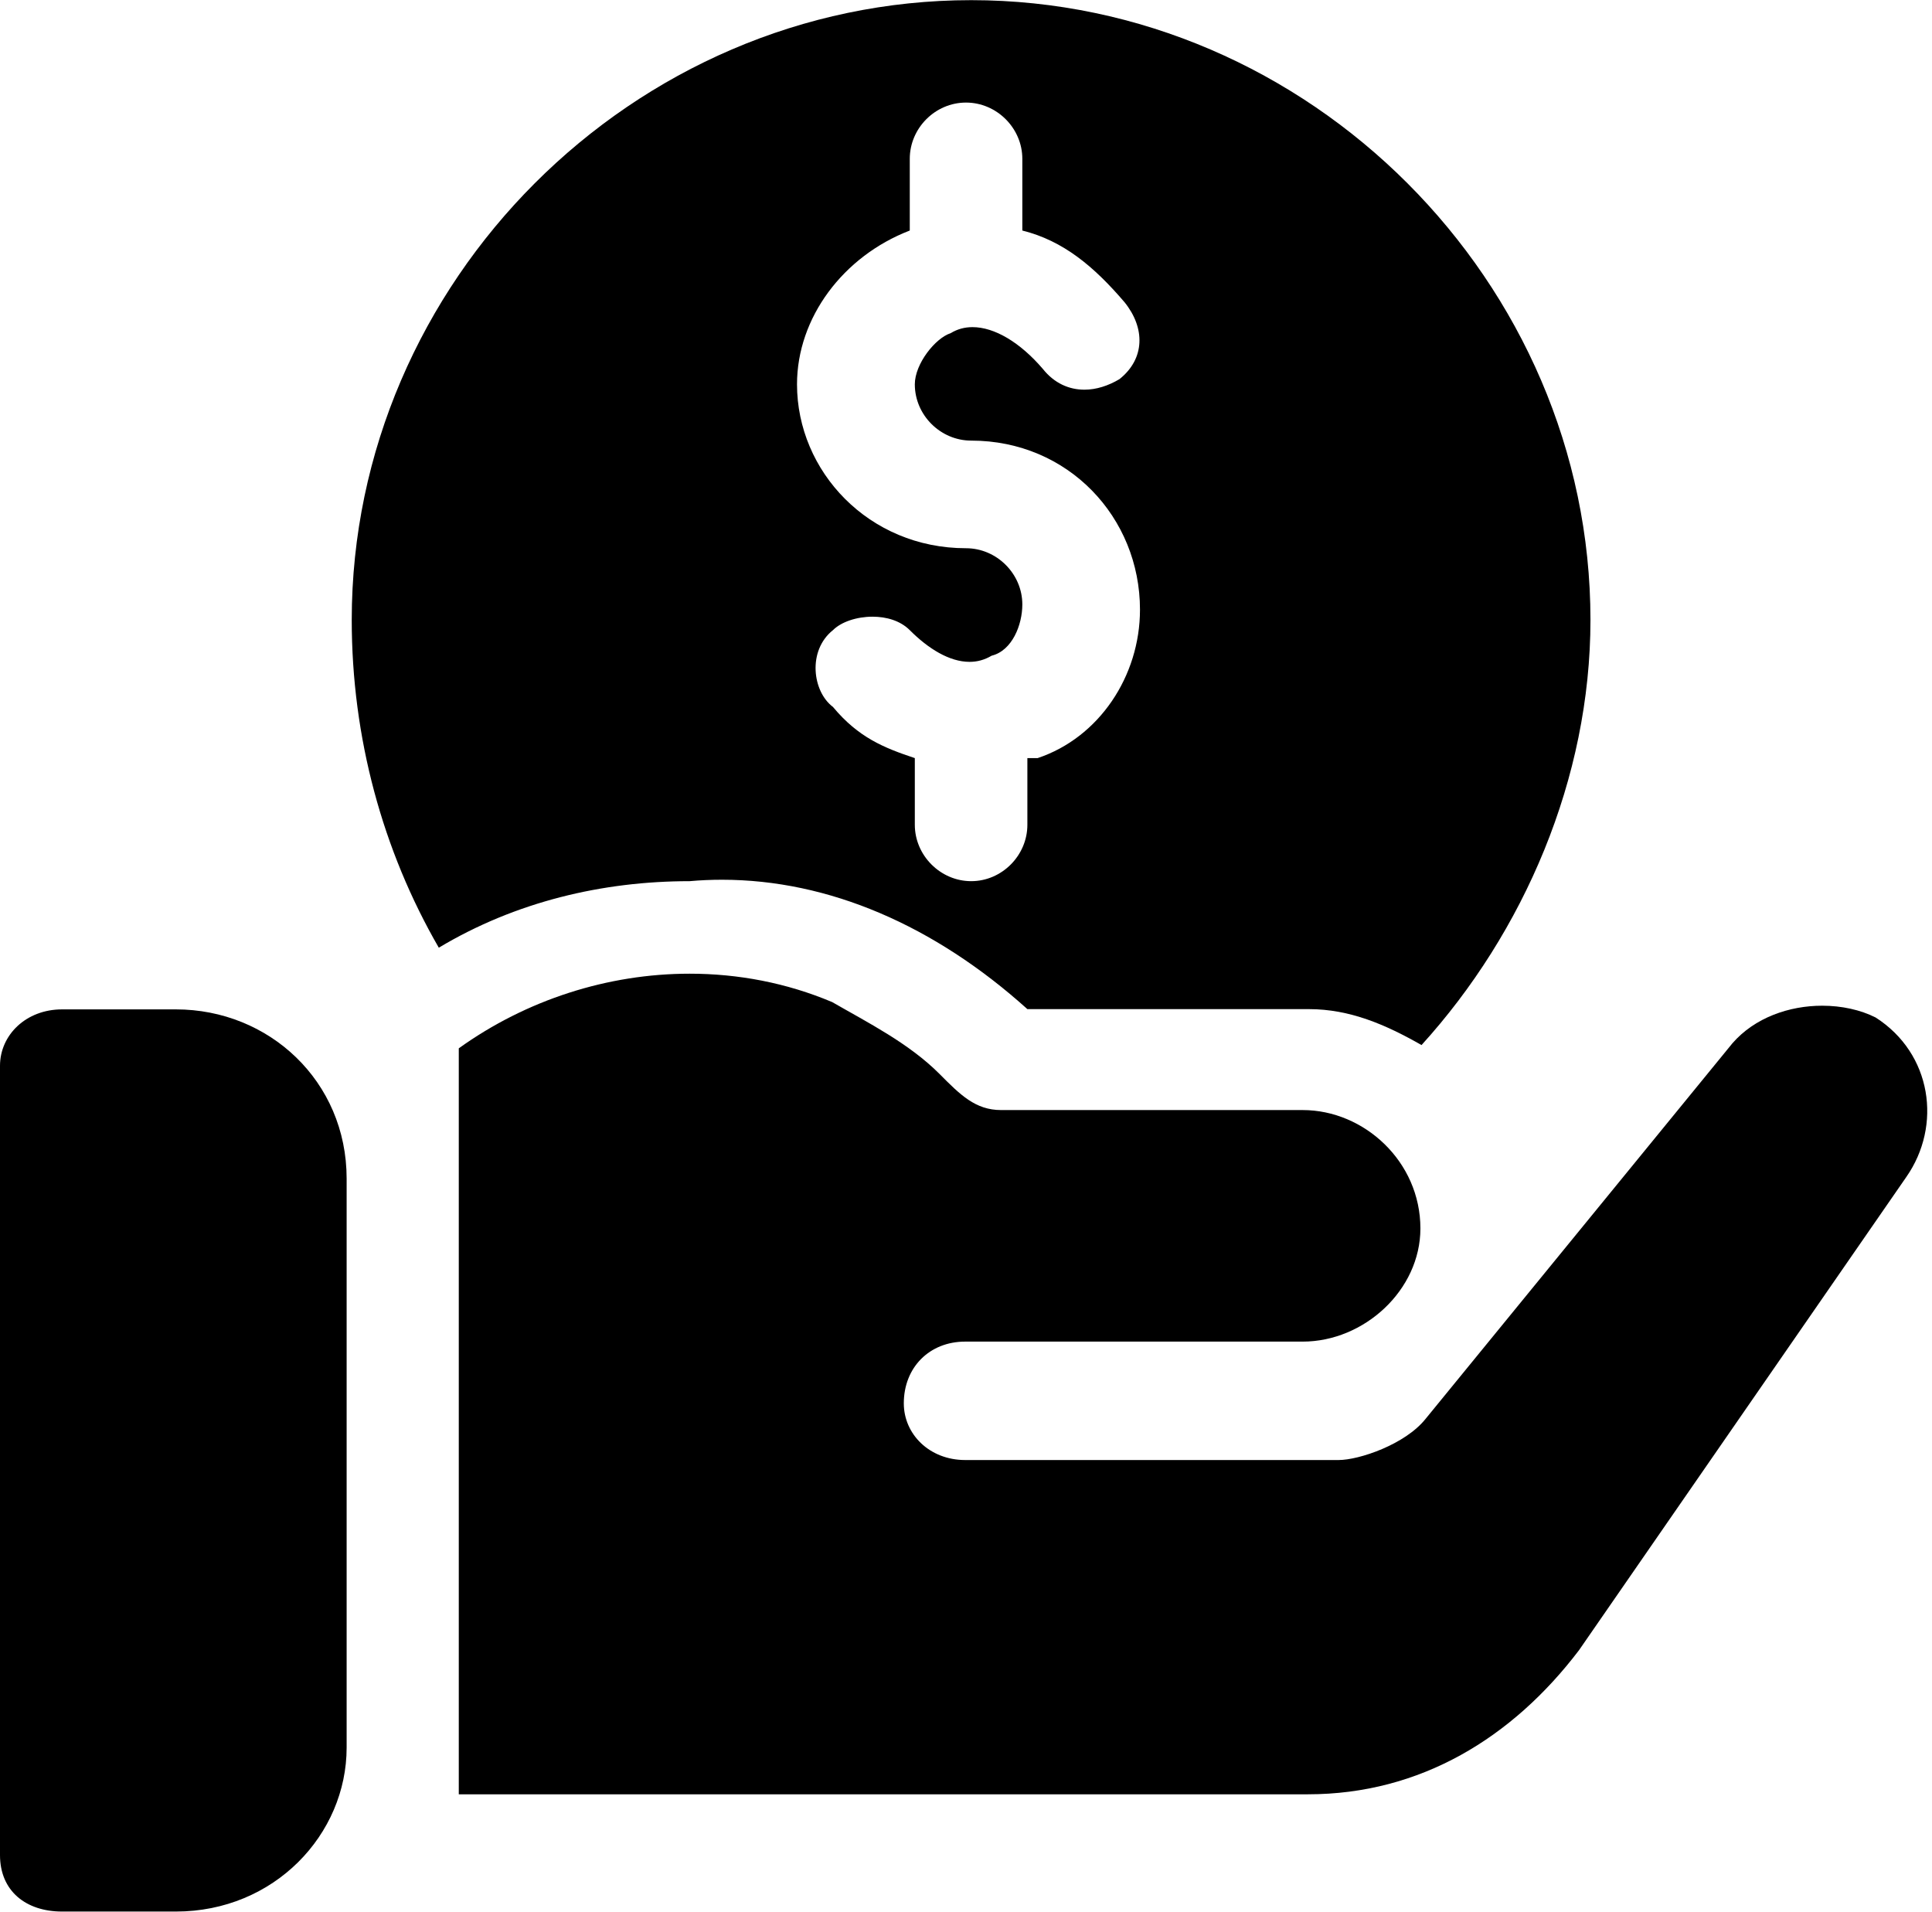
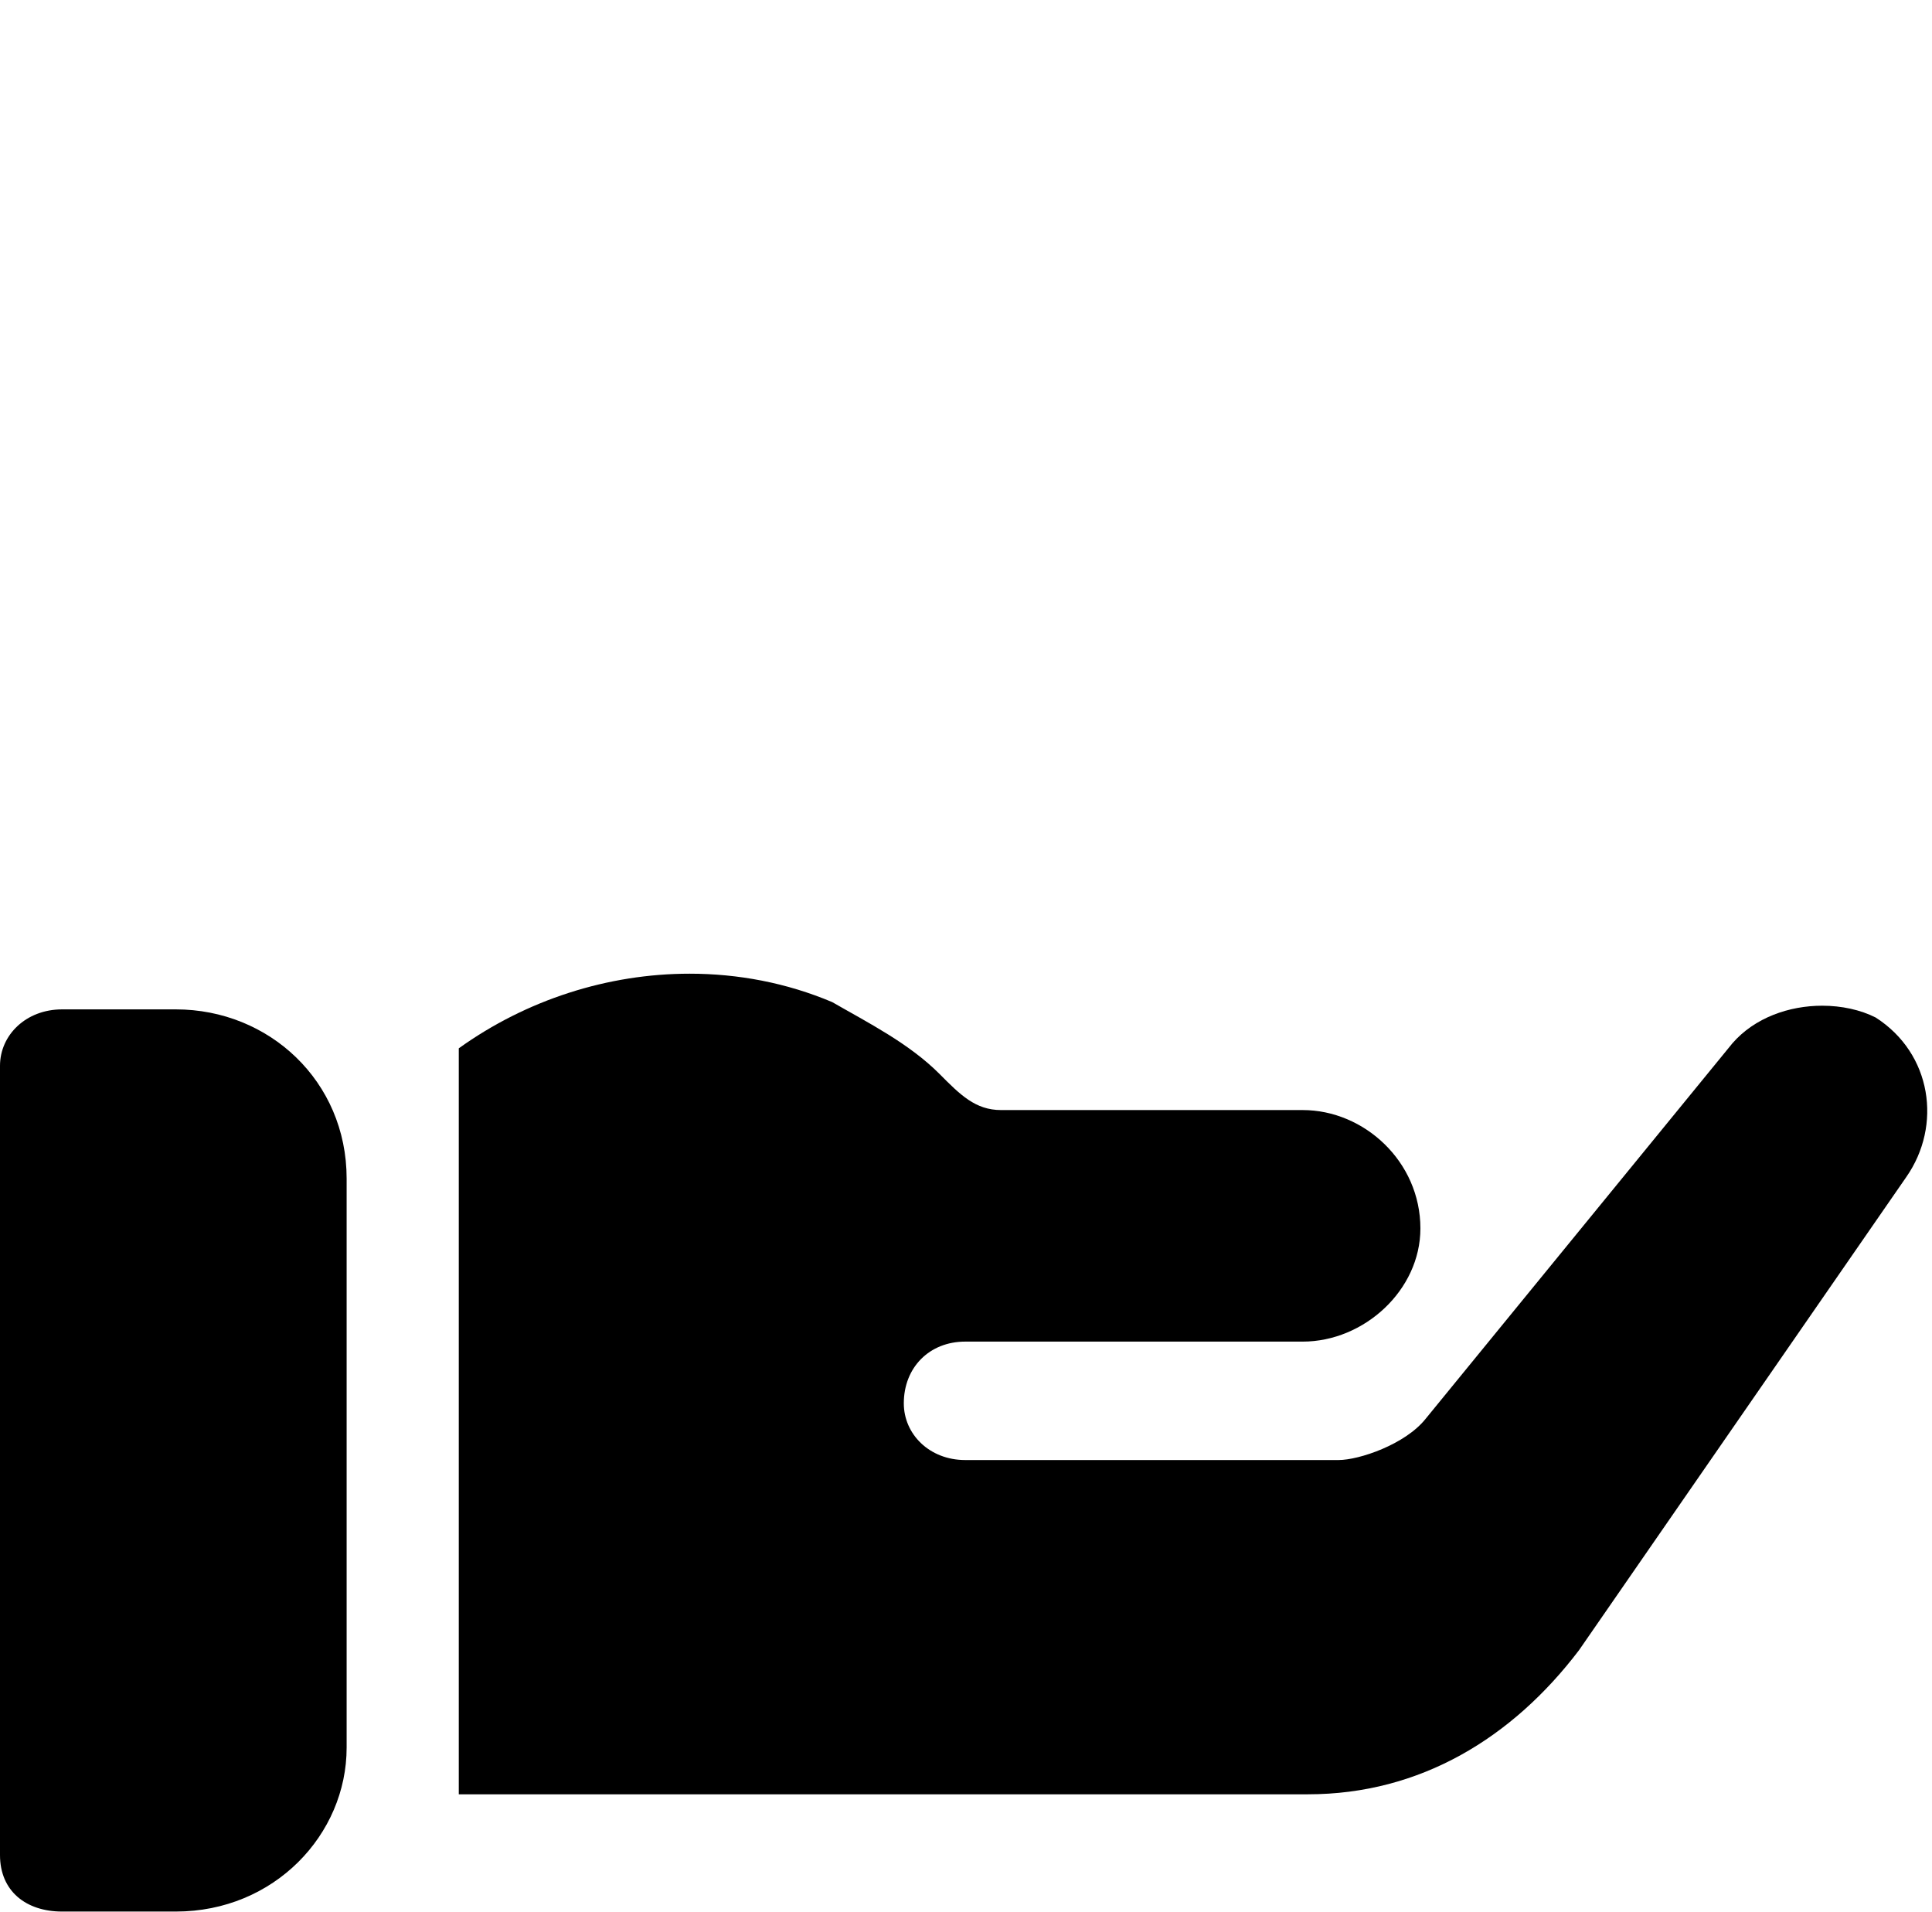
<svg xmlns="http://www.w3.org/2000/svg" overflow="hidden" height="375" width="379">
  <defs>
    <clipPath id="clip0">
      <rect height="375" width="379" y="3367" x="2761" />
    </clipPath>
  </defs>
  <g transform="translate(-2761 -3367)" clip-path="url(#clip0)">
    <path fill-rule="evenodd" d="M2773.18 3565C2766.09 3565 2761 3570.04 2761 3576.07L2761 3730.89C2761 3737.95 2766.09 3741.97 2773.18 3741.97L2795.5 3741.97C2814.79 3741.97 2829 3726.87 2829 3709.8L2829 3598.19C2829 3579.07 2813.76 3565 2795.5 3565Z" />
-     <path fill-rule="evenodd" d="M2950.5 3387.12C2956.52 3387.12 2961.55 3392.13 2961.55 3398.16L2961.55 3412.22C2969.59 3414.23 2975.61 3419.27 2981.63 3426.32 2985.65 3431.33 2985.65 3437.35 2980.61 3441.37 2978.41 3442.68 2976.05 3443.44 2973.73 3443.44 2970.73 3443.44 2967.83 3442.2 2965.57 3439.36 2961.11 3434.16 2956.1 3431.17 2951.77 3431.17 2950.24 3431.17 2948.81 3431.55 2947.5 3432.35 2944.47 3433.33 2940.46 3438.37 2940.46 3442.39 2940.46 3448.42 2945.49 3453.43 2951.52 3453.43 2970.57 3453.43 2984.63 3468.51 2984.63 3486.59 2984.63 3499.64 2976.6 3511.69 2964.55 3515.71L2962.54 3515.71 2962.54 3528.79C2962.54 3534.81 2957.54 3539.85 2951.52 3539.85 2945.49 3539.85 2940.46 3534.81 2940.46 3528.79L2940.46 3515.71C2934.43 3513.7 2929.4 3511.69 2924.4 3505.67 2920.38 3502.67 2919.36 3494.63 2924.4 3490.61 2926.02 3488.99 2929.05 3487.97 2932.17 3487.97 2934.85 3487.97 2937.59 3488.73 2939.47 3490.61 2943.1 3494.25 2947.25 3496.83 2951.2 3496.83 2952.7 3496.83 2954.13 3496.45 2955.53 3495.62 2959.55 3494.63 2961.55 3489.59 2961.55 3485.57 2961.55 3479.55 2956.52 3474.54 2950.5 3474.54 2931.41 3474.54 2917.35 3459.45 2917.35 3442.39 2917.35 3429.32 2926.4 3417.26 2939.47 3412.22L2939.47 3398.16C2939.47 3392.13 2944.47 3387.12 2950.5 3387.12ZM2951.52 3367.03C2885.23 3367.03 2830 3422.3 2830 3488.6 2830 3511.69 2836.06 3533.83 2847.08 3552.9 2862.16 3543.87 2879.21 3539.85 2896.29 3539.85 2898.39 3539.66 2900.53 3539.57 2902.63 3539.57 2923.57 3539.57 2944.31 3548.53 2962.54 3564.95L3017.77 3564.95C3025.8 3564.95 3032.81 3567.98 3039.86 3572 3059.93 3549.9 3073 3519.73 3073 3488.6 3073 3422.3 3017.77 3367.03 2951.52 3367.03Z" />
    <path fill-rule="evenodd" d="M2896.29 3558C2880.24 3558 2864.25 3563.13 2851 3572.64L2851 3718.97 3017.57 3718.97C3039.64 3718.97 3057.7 3707.88 3070.75 3690.71L3134.96 3597.88C3142 3587.79 3139.99 3573.66 3128.94 3566.59 3125.95 3565.08 3122.25 3564.28 3118.46 3564.28 3112.03 3564.28 3105.25 3566.59 3100.85 3571.65L3040.66 3645.32C3036.65 3650.35 3027.6 3653.4 3023.59 3653.4L2950.34 3653.4C2943.33 3653.4 2938.3 3648.33 2938.3 3642.28 2938.3 3635.23 2943.33 3630.17 2950.34 3630.17L3016.55 3630.17C3028.59 3630.17 3039.64 3620.08 3039.64 3607.97 3039.64 3594.84 3028.59 3584.75 3016.55 3584.75L2957.37 3584.75C2952.34 3584.75 2949.35 3581.74 2945.34 3577.7 2939.32 3571.65 2931.26 3567.61 2924.25 3563.57 2915.3 3559.79 2905.78 3558 2896.29 3558Z" />
  </g>
</svg>